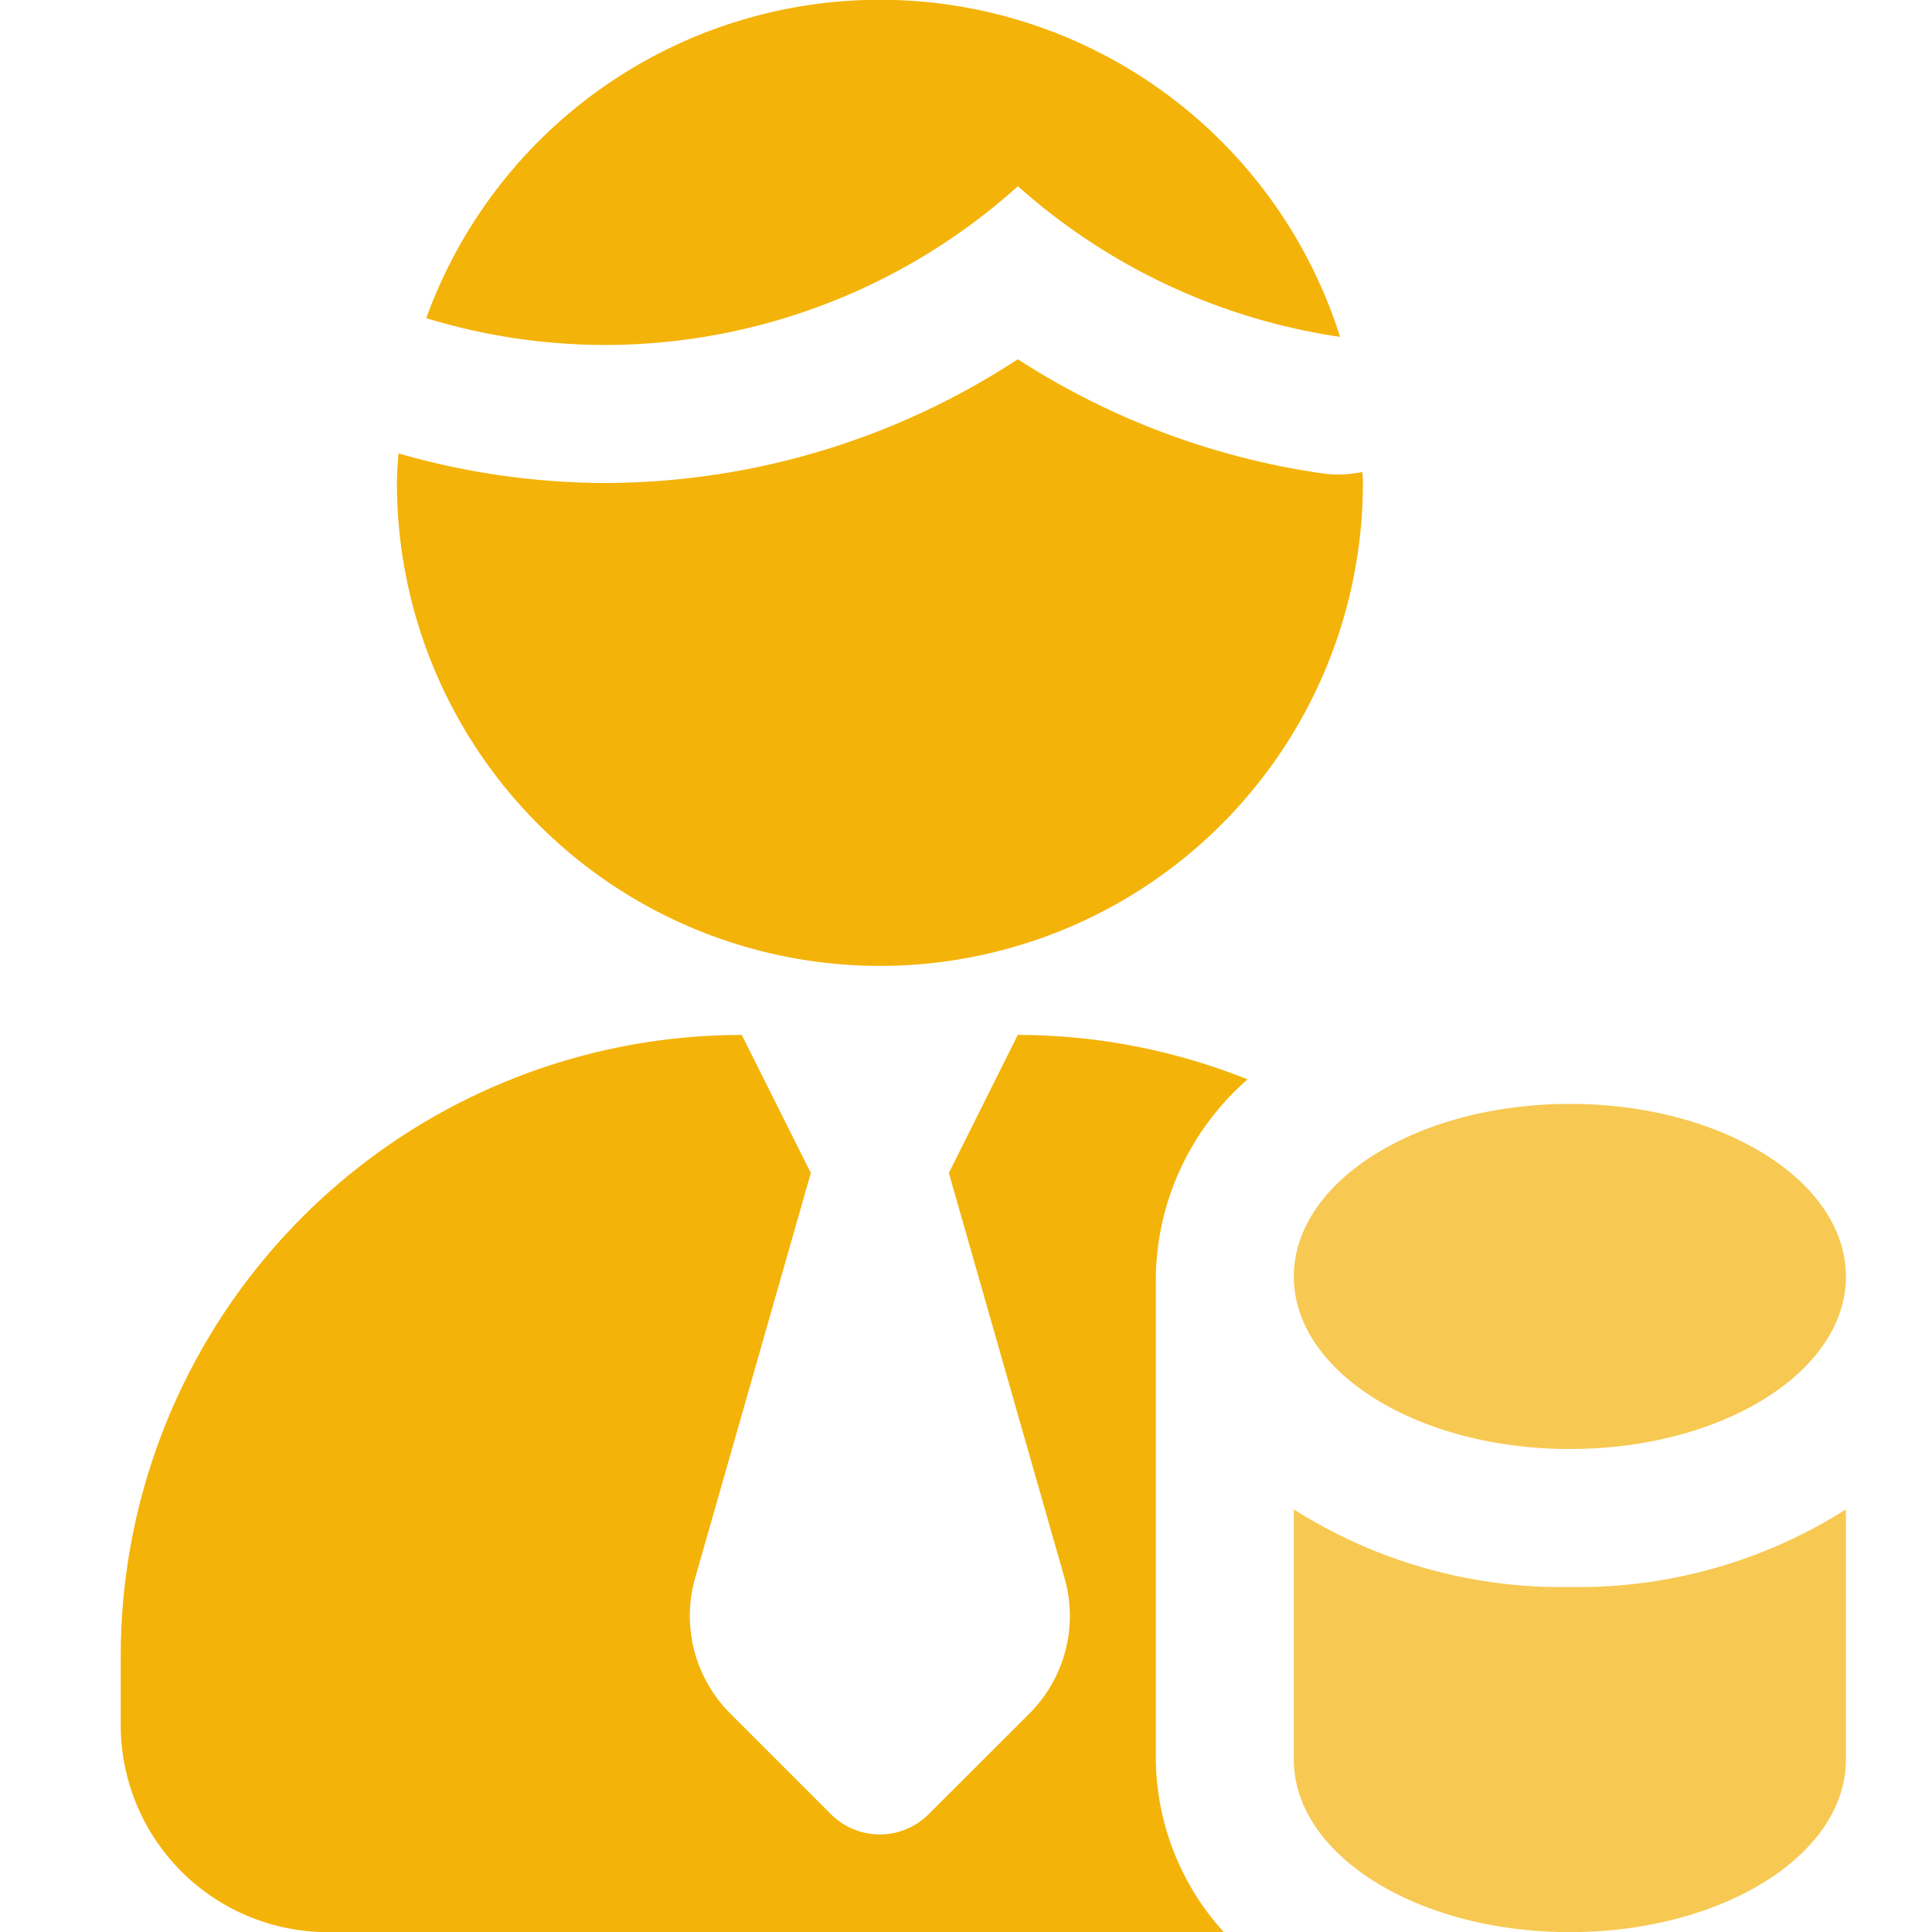
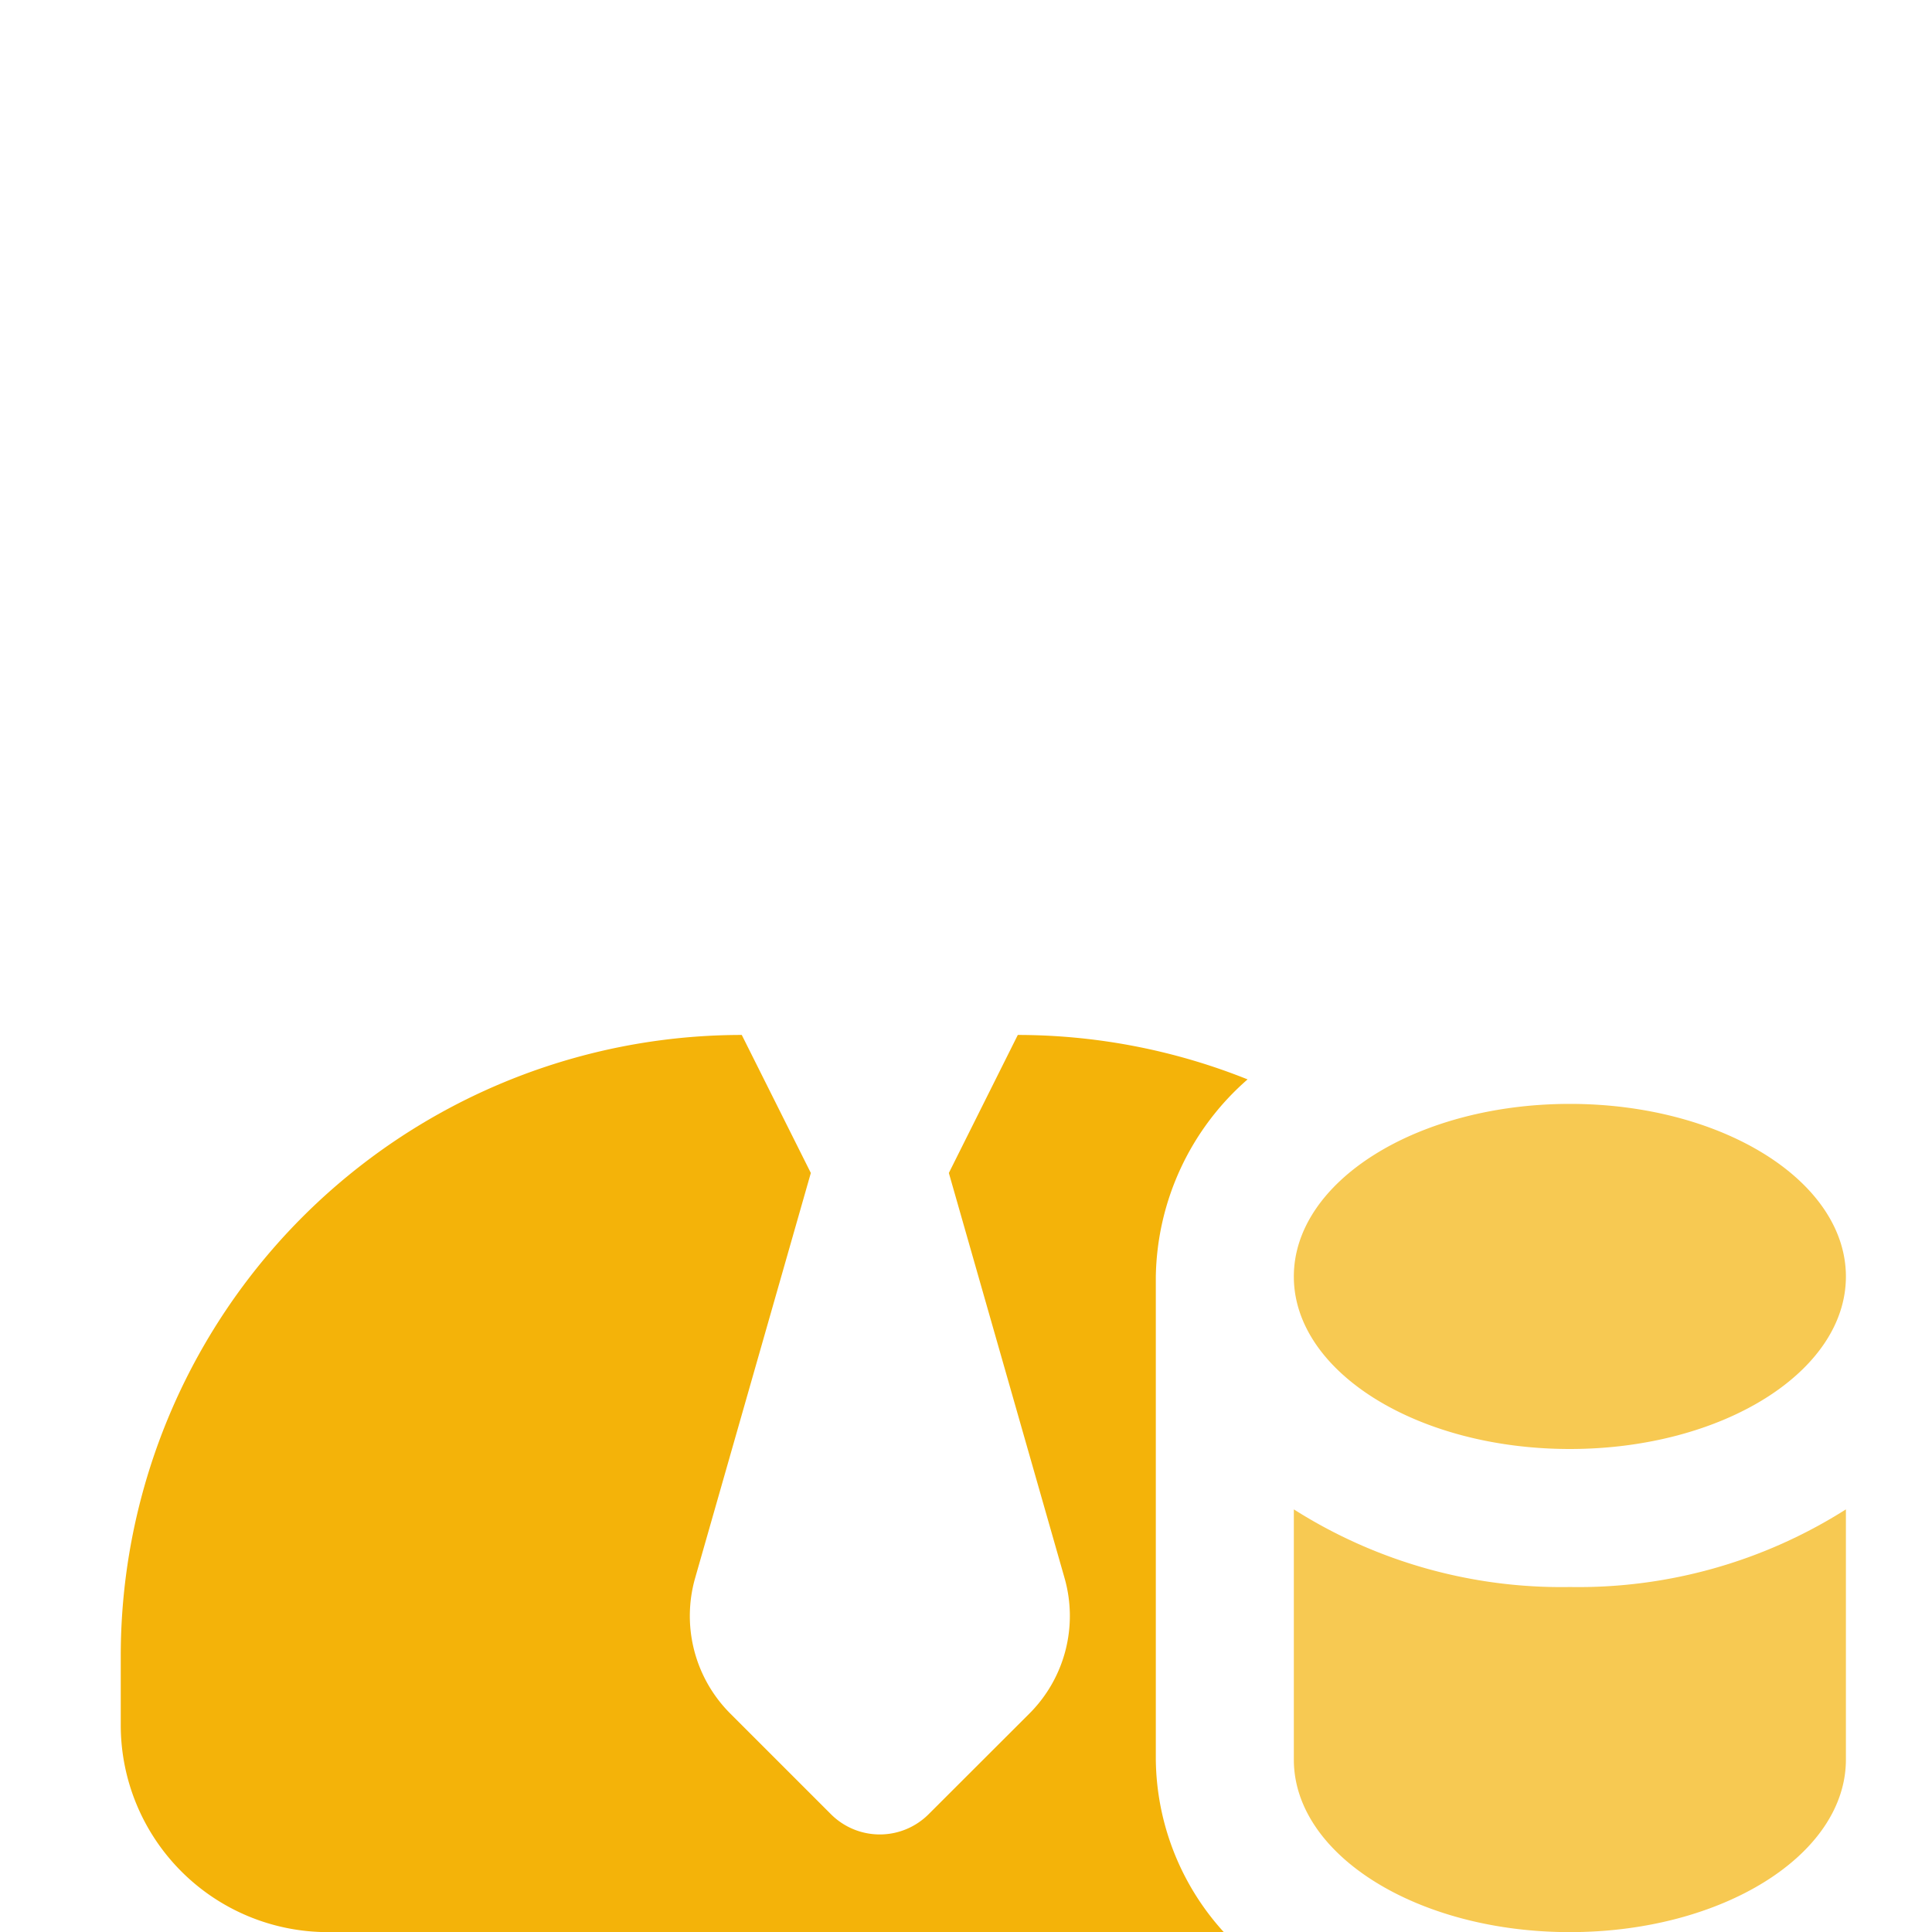
<svg xmlns="http://www.w3.org/2000/svg" width="16" height="16" fill="none">
  <g clip-path="url(#clip0_2077_19027)" fill="#F4B309">
-     <path d="M11.098 3.93c-.057 0-.115-.004-.171-.013a6.296 6.296 0 01-2.498-.942A6.26 6.26 0 015 4a6.244 6.244 0 01-1.7-.245c-.006.082-.013.162-.013.244a4 4 0 008 0c0-.03-.003-.057-.004-.09-.06.012-.122.019-.184.02zM5 2.857a5.118 5.118 0 003.43-1.315 5.127 5.127 0 002.668 1.248 3.996 3.996 0 00-7.568-.155A5.1 5.1 0 005 2.857z" />
    <path opacity=".7" d="M13.001 13.143a4.135 4.135 0 01-2.286-.643v2.072c0 .79 1.024 1.429 2.286 1.429 1.263 0 2.286-.64 2.286-1.429V12.5a4.135 4.135 0 01-2.286.643zm0-1.143c1.263 0 2.286-.64 2.286-1.428 0-.79-1.023-1.43-2.286-1.43-1.262 0-2.286.64-2.286 1.43 0 .789 1.024 1.428 2.286 1.428z" />
    <path d="M9.572 14.572v-4a2.213 2.213 0 01.76-1.633 5.127 5.127 0 00-1.903-.368l-.571 1.143.958 3.354a1.143 1.143 0 01-.29 1.122l-.836.835a.572.572 0 01-.808 0l-.835-.835a1.143 1.143 0 01-.29-1.122l.958-3.354-.572-1.143A5.143 5.143 0 001 13.715v.571a1.715 1.715 0 001.714 1.715h7.421a2.156 2.156 0 01-.563-1.429z" />
  </g>
  <defs>
    <clipPath id="clip0_2077_19027">
      <path fill="#fff" d="M0 0h16v16H0z" />
    </clipPath>
  </defs>
</svg>